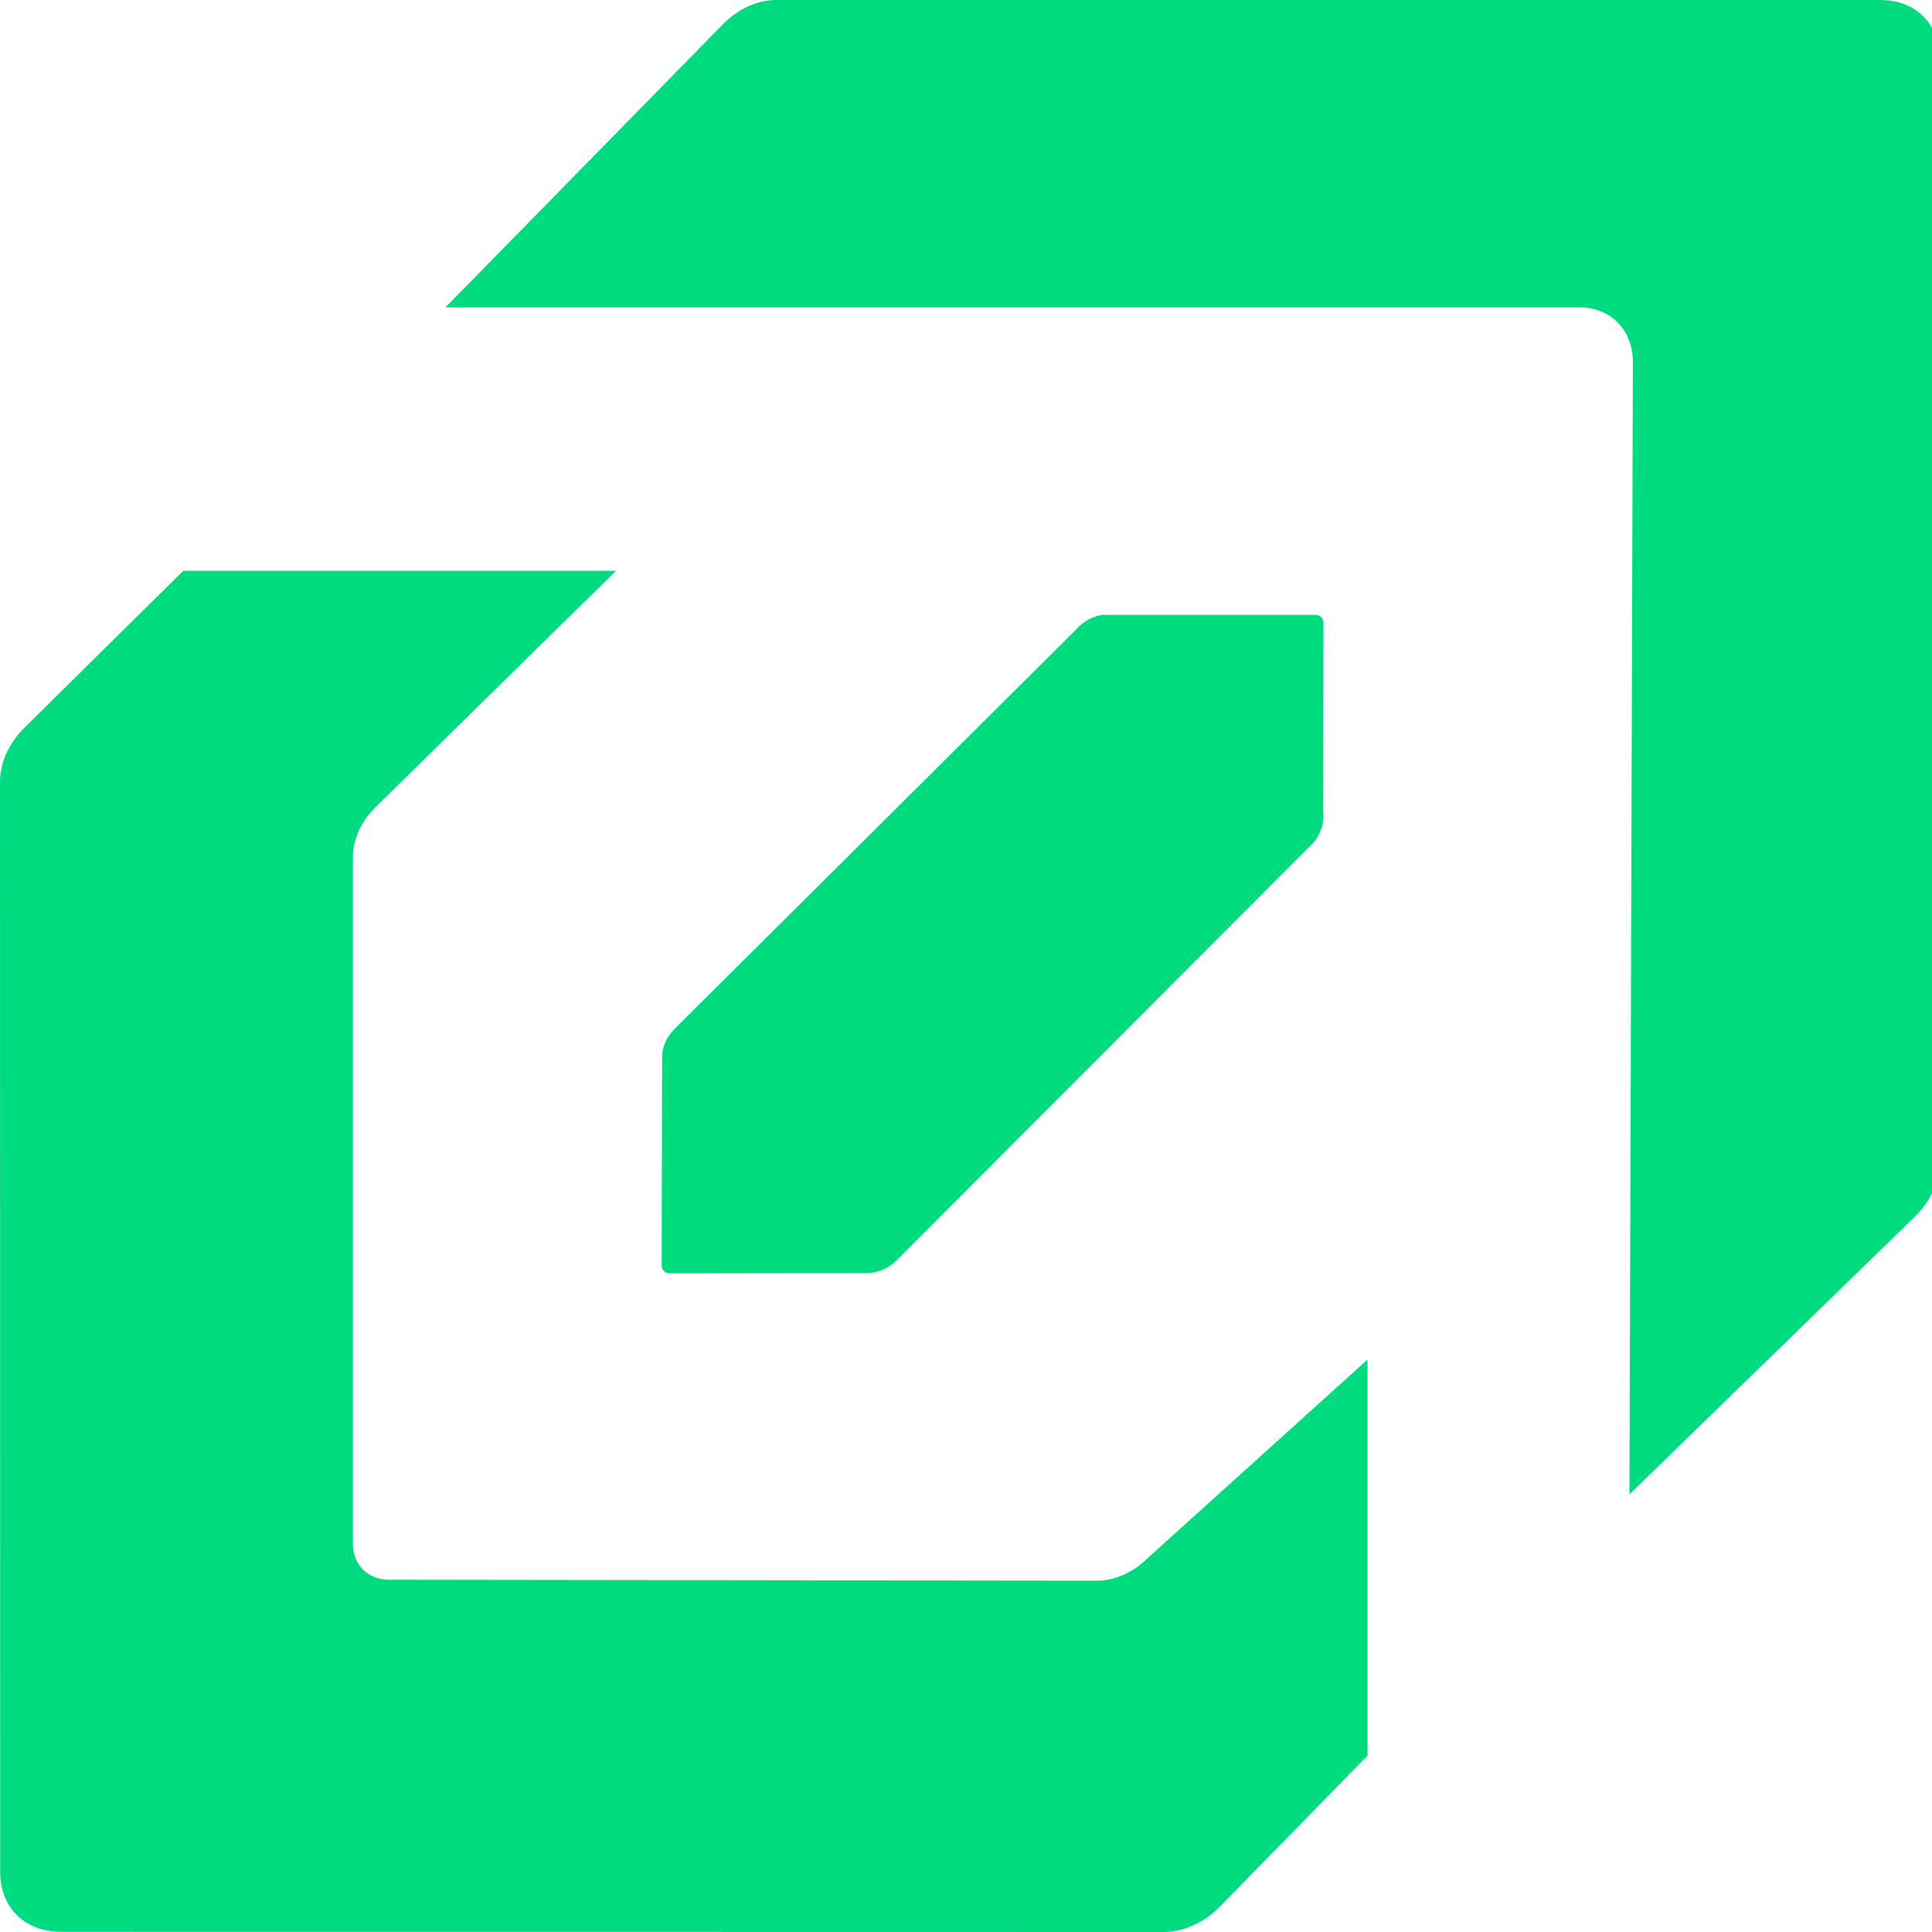
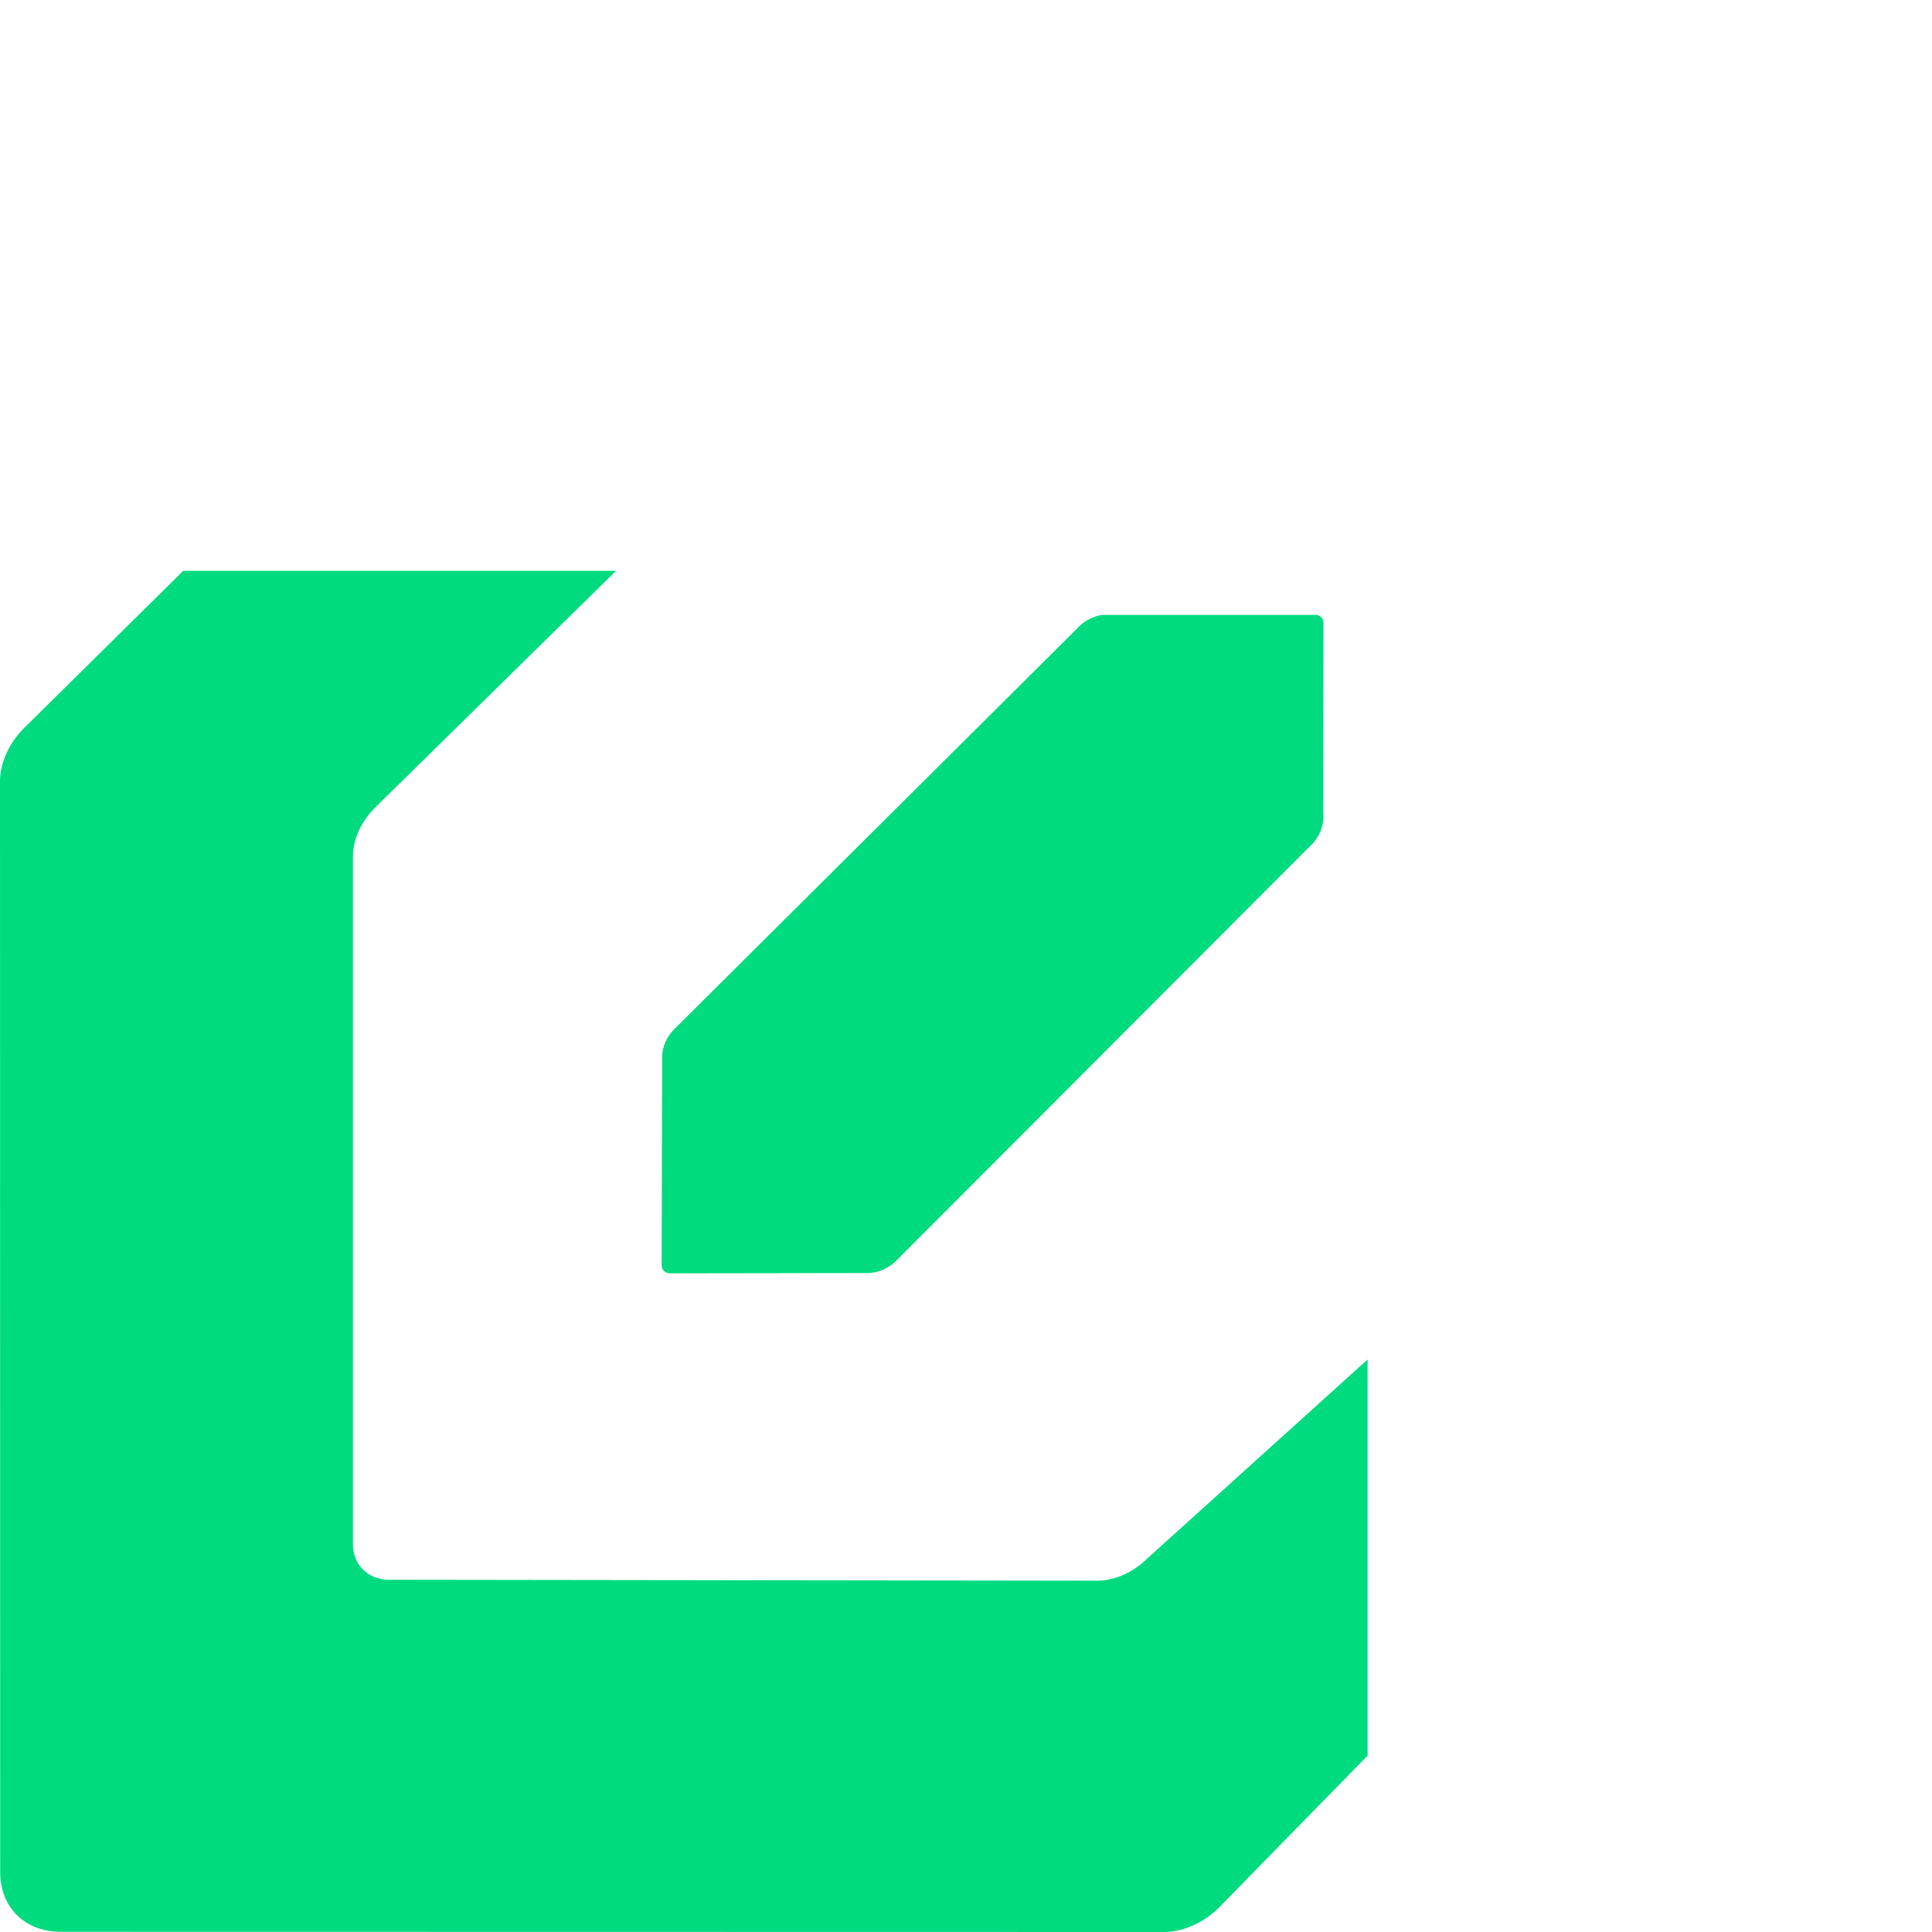
<svg xmlns="http://www.w3.org/2000/svg" width="120" height="120" viewBox="0 0 120 120" fill="none">
  <g clip-path="url(#clip0_7_18)">
    <path d="M435.916 46.083C437.704 46.083 439.132 47.562 439.062 49.342L438.619 60.655H438.846C440.221 55.419 442.563 51.545 445.877 49.04C449.192 46.535 453.829 45.283 459.77 45.283C466.248 45.283 471.281 47.103 474.869 50.745C478.452 54.387 480.246 59.664 480.246 66.57V102.32H464.465V70.102C464.465 67.37 464.046 65.19 463.207 63.555C462.368 61.925 461.093 60.708 459.374 59.913C457.662 59.119 455.541 58.718 453.025 58.718C450.281 58.718 447.858 59.327 445.761 60.539C443.664 61.757 442.044 63.555 440.897 65.95C439.755 68.339 439.184 71.244 439.184 74.659V102.325H423.404V46.083H435.916Z" fill="#2A1E3C" />
    <path d="M525.094 84.222C524.966 84.558 524.838 84.883 524.686 85.19C523.806 86.976 522.513 88.321 520.795 89.232C519.076 90.142 517.113 90.6 514.906 90.6C512.465 90.6 510.385 89.974 508.673 88.721C506.96 87.469 505.644 85.607 504.729 83.143C503.815 80.678 503.354 77.698 503.354 74.207C503.354 70.716 503.832 67.625 504.781 65.155C505.737 62.691 507.106 60.847 508.9 59.635C510.688 58.423 512.844 57.814 515.36 57.814C517.416 57.814 519.228 58.272 520.795 59.182C522.356 60.093 523.579 61.479 524.453 63.34C524.785 64.042 525.053 64.801 525.257 65.613H539.785C539.348 62.163 538.404 59.142 536.919 56.567C534.822 52.925 531.886 50.136 528.111 48.2C524.337 46.263 519.857 45.294 514.673 45.294C509.185 45.294 504.438 46.454 500.436 48.768C496.434 51.081 493.288 54.422 490.999 58.788C488.71 63.154 487.568 68.333 487.568 74.329C487.568 80.325 488.634 85.277 490.772 89.643C492.904 94.01 496.015 97.35 500.092 99.664C504.17 101.977 508.801 103.137 513.985 103.137C519.17 103.137 523.841 102.186 527.768 100.29C531.694 98.394 534.705 95.605 536.803 91.922C538.09 89.655 538.981 87.092 539.476 84.239H525.088L525.094 84.222Z" fill="#2A1E3C" />
    <path d="M212.712 80.435C212.462 81.102 212.171 81.74 211.833 82.343C210.534 84.656 208.746 86.46 206.456 87.753C204.167 89.046 201.423 89.69 198.219 89.69C194.48 89.69 191.148 88.739 188.212 86.843C185.276 84.946 183.045 82.14 181.519 78.417C179.992 74.7 179.229 70.218 179.229 64.981C179.229 59.745 179.992 55.268 181.519 51.545C183.045 47.828 185.235 44.981 188.095 43.004C190.955 41.032 194.328 40.046 198.219 40.046C201.039 40.046 203.654 40.673 206.054 41.925C208.454 43.178 210.342 45.039 211.716 47.504C212.276 48.513 212.718 49.603 213.05 50.768H228.615C228.108 46.634 226.839 42.946 224.811 39.704C222.103 35.378 218.404 32.079 213.72 29.8C209.031 27.521 203.602 26.384 197.421 26.384C190.175 26.384 183.872 27.863 178.495 30.826C173.119 33.784 168.965 38.191 166.029 44.036C163.094 49.881 161.626 56.863 161.626 64.987C161.626 73.111 163.07 79.959 165.971 85.764C168.866 91.569 173.026 95.952 178.437 98.916C183.849 101.873 190.14 103.357 197.305 103.357C203.48 103.357 208.949 102.221 213.714 99.942C218.479 97.663 222.213 94.381 224.922 90.096C226.74 87.219 227.934 83.995 228.528 80.447H212.707L212.712 80.435Z" fill="#2A1E3C" />
    <path d="M401.192 84.222C400.907 85.636 400.458 86.814 399.852 87.753C399.014 89.046 397.814 89.957 396.252 90.484C394.691 91.018 392.763 91.279 390.474 91.279C387.957 91.279 385.744 90.728 383.839 89.626C381.934 88.524 380.501 86.744 379.552 84.274C378.8 82.337 378.352 79.959 378.194 77.159H415.406V72.264C415.406 66.344 414.392 61.357 412.377 57.292C410.355 53.233 407.495 50.218 403.802 48.24C400.103 46.269 395.664 45.283 390.48 45.283C384.608 45.283 379.575 46.402 375.381 48.64C371.187 50.879 367.965 54.236 365.717 58.718C363.468 63.195 362.344 68.547 362.344 74.769C362.344 80.992 363.433 85.868 365.606 90.084C367.779 94.294 370.983 97.524 375.212 99.762C379.441 102.001 384.416 103.12 390.136 103.12C395.245 103.12 399.683 102.285 403.458 100.615C407.233 98.945 410.151 96.59 412.208 93.558C413.99 90.931 415.027 87.817 415.324 84.222H401.192ZM383.612 58.776C385.441 57.675 387.73 57.124 390.474 57.124C392.915 57.124 394.936 57.507 396.538 58.26C398.14 59.02 399.357 60.139 400.196 61.618C401.035 63.096 401.454 65.091 401.454 67.596V68.391H378.55C378.777 66.877 379.091 65.52 379.499 64.349C380.414 61.728 381.789 59.872 383.618 58.771L383.612 58.776Z" fill="#2A1E3C" />
    <path d="M596.965 57.298C594.944 53.239 592.084 50.223 588.39 48.246C584.691 46.274 580.253 45.288 575.068 45.288C569.196 45.288 564.163 46.408 559.969 48.646C555.775 50.884 552.554 54.242 550.305 58.724C548.057 63.201 546.933 68.553 546.933 74.775C546.933 80.997 548.022 85.874 550.189 90.09C552.362 94.3 555.565 97.53 559.795 99.768C564.024 102.006 569.004 103.126 574.719 103.126C579.827 103.126 584.266 102.291 588.041 100.62C591.816 98.95 594.734 96.596 596.79 93.563C598.573 90.936 599.61 87.823 599.907 84.227H585.781C585.495 85.642 585.047 86.819 584.441 87.759C583.602 89.052 582.402 89.962 580.841 90.49C579.28 91.023 577.352 91.284 575.068 91.284C572.552 91.284 570.338 90.734 568.433 89.632C566.528 88.53 565.096 86.75 564.146 84.279C563.395 82.343 562.946 79.965 562.789 77.164H600V72.27C600 66.35 598.986 61.363 596.971 57.298H596.965ZM586.043 68.397H563.138C563.365 66.883 563.68 65.526 564.088 64.355C565.002 61.734 566.377 59.878 568.206 58.776C570.035 57.675 572.325 57.124 575.068 57.124C577.509 57.124 579.53 57.507 581.132 58.26C582.734 59.02 583.952 60.139 584.79 61.618C585.629 63.096 586.049 65.091 586.049 67.596V68.391L586.043 68.397Z" fill="#2A1E3C" />
    <path d="M274.85 45.283V54.503H274.733C273.894 52.531 272.747 50.844 271.302 49.435C269.852 48.031 268.023 46.987 265.815 46.303C263.601 45.619 261.05 45.277 258.155 45.277C253.046 45.277 248.625 46.413 244.885 48.692C241.151 50.971 238.25 54.271 236.194 58.597C234.138 62.923 233.106 67.933 233.106 73.627C233.106 79.698 234.079 84.958 236.025 89.394C237.971 93.836 240.79 97.234 244.489 99.582C248.188 101.937 252.551 103.114 257.584 103.114C258.895 103.114 260.135 103.021 261.312 102.853C261.312 102.853 261.324 102.853 261.329 102.853C267.37 102.853 274.78 97.559 274.78 97.559V102.32L274.861 102.279C274.861 102.279 274.861 102.308 274.861 102.32H290.642V45.283H274.85ZM254.665 88.658C252.796 87.37 251.351 85.433 250.32 82.853C249.289 80.272 248.776 77.24 248.776 73.743C248.776 70.478 249.306 67.614 250.378 65.149C251.444 62.685 252.953 60.841 254.899 59.629C256.844 58.417 259.075 57.808 261.592 57.808C264.108 57.808 266.397 58.376 268.454 59.519C270.51 60.655 272.094 62.291 273.201 64.413C274.308 66.541 274.861 69.04 274.861 71.928V74.775C274.861 77.965 274.308 80.754 273.201 83.143C272.094 85.532 270.493 87.376 268.395 88.663C266.298 89.957 263.875 90.6 261.131 90.6C258.691 90.6 256.535 89.957 254.671 88.663L254.665 88.658Z" fill="#2A1E3C" />
    <path d="M350.956 23.653H338.321V54.509H338.204C337.366 52.537 336.218 50.849 334.773 49.44C333.323 48.037 331.494 46.993 329.286 46.309C327.073 45.625 324.521 45.283 321.626 45.283C316.517 45.283 312.096 46.419 308.356 48.698C304.622 50.977 301.721 54.277 299.665 58.602C297.609 62.928 296.578 67.939 296.578 73.633C296.578 79.704 297.551 84.964 299.496 89.4C301.442 93.842 304.261 97.24 307.96 99.588C311.659 101.943 316.022 103.12 321.055 103.12C322.366 103.12 323.607 103.027 324.783 102.859C324.783 102.859 324.789 102.859 324.795 102.859C330.836 102.859 338.245 97.564 338.245 97.564V102.325L338.333 102.285C338.333 102.285 338.333 102.314 338.333 102.331H354.113V26.796C354.113 25.062 352.703 23.659 350.962 23.659L350.956 23.653ZM318.137 88.663C316.267 87.376 314.822 85.439 313.791 82.859C312.76 80.278 312.247 77.246 312.247 73.749C312.247 70.484 312.778 67.62 313.849 65.155C314.915 62.691 316.424 60.847 318.37 59.635C320.315 58.423 322.546 57.814 325.057 57.814C327.568 57.814 329.863 58.382 331.919 59.525C333.975 60.661 335.56 62.296 336.667 64.419C337.773 66.547 338.327 69.046 338.327 71.934V74.781C338.327 77.97 337.773 80.76 336.667 83.149C335.56 85.538 333.958 87.382 331.861 88.669C329.764 89.962 327.34 90.606 324.597 90.606C322.156 90.606 320.001 89.962 318.137 88.669V88.663Z" fill="#2A1E3C" />
    <path d="M68.522 38.191H81.611C81.914 38.15 82.164 38.342 82.205 38.632L82.188 50.455C82.269 51.105 82.042 51.806 81.57 52.357L55.724 78.249C55.24 78.753 54.588 79.049 53.935 79.072L41.633 79.09C41.318 79.101 41.085 78.869 41.097 78.562L41.126 65.584C41.149 64.999 41.411 64.407 41.86 63.943L66.832 39.107C67.275 38.591 67.893 38.255 68.522 38.185V38.191Z" fill="#00DB80" />
    <path d="M71.236 96.822C70.333 97.704 69.174 98.197 68.067 98.179L24.145 98.121C22.829 98.104 21.909 97.176 21.92 95.865V53.221C21.92 52.125 22.444 50.989 23.353 50.107L38.266 35.454H11.382L1.55 45.167C0.588 46.1 0.017 47.33 0 48.495L0.012 116.208C-0.006 117.315 0.367 118.26 1.025 118.927C1.683 119.594 2.627 119.983 3.751 119.988L72.285 120C73.461 120 74.708 119.461 75.669 118.527L84.943 109.046V84.442L71.236 96.822Z" fill="#00DB80" />
-     <path d="M116.865 0H48.215C47.068 0 45.873 0.533 44.935 1.473L27.67 19.09H98.149C100.083 19.119 101.428 20.528 101.422 22.511L101.207 92.821L118.991 75.517C119.923 74.584 120.477 73.355 120.494 72.189V3.787C120.529 1.566 119.038 0.012 116.871 0.006L116.865 0Z" fill="#00DB80" />
  </g>
  <defs>
    <clipPath id="clip0_7_18">
      <rect width="120" height="120" fill="white" />
    </clipPath>
  </defs>
</svg>